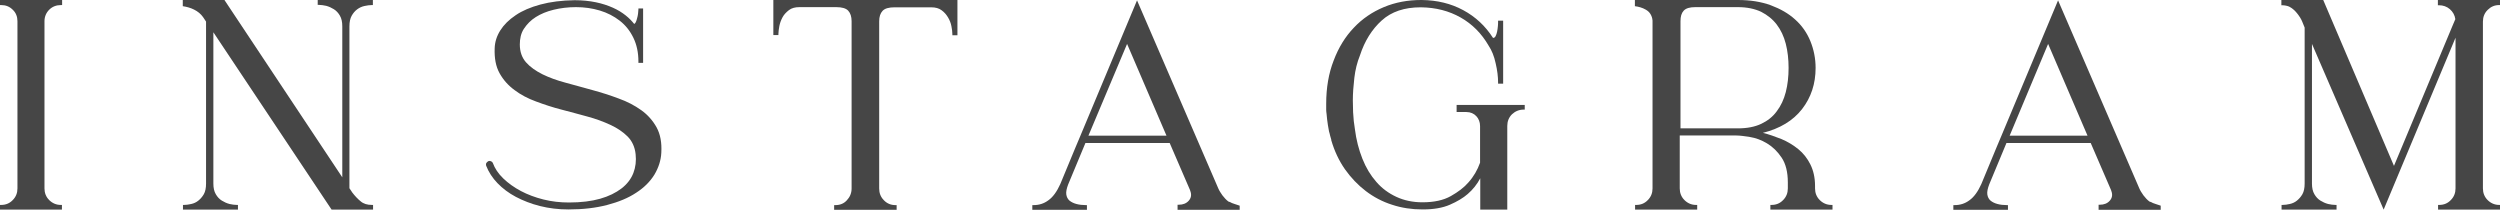
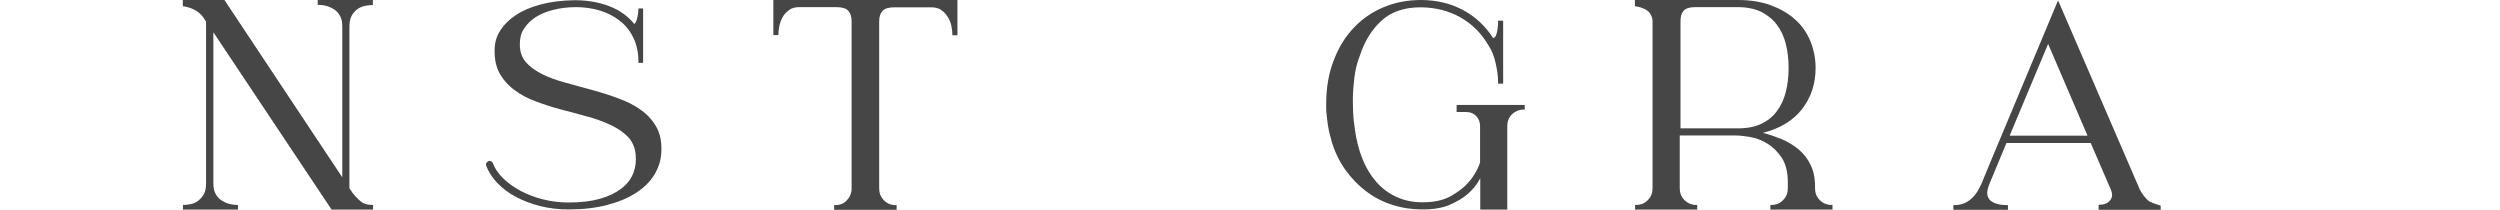
<svg xmlns="http://www.w3.org/2000/svg" version="1.1" id="레이어_1" x="0px" y="0px" viewBox="0 0 133.22 11.18" style="enable-background:new 0 0 133.22 11.18;" xml:space="preserve">
  <style type="text/css">
	.st0{fill:#464646;}
</style>
  <g>
-     <path class="st0" d="M2.62,0.52C2.46,0.68,2.37,0.89,2.37,1.13v8.91c0,0.24,0.08,0.45,0.25,0.62c0.17,0.17,0.38,0.26,0.62,0.26   h0.06v0.25H0v-0.25h0.06c0.24,0,0.45-0.08,0.62-0.26c0.17-0.17,0.25-0.38,0.25-0.62V1.13c0-0.24-0.08-0.45-0.25-0.61   C0.51,0.35,0.31,0.27,0.06,0.27H0V0h3.31v0.27H3.25C3,0.27,2.79,0.35,2.62,0.52z" />
    <path class="st0" d="M9.75,0h2.21l6.28,9.45V1.4c0-0.23-0.04-0.42-0.13-0.57c-0.08-0.14-0.19-0.26-0.32-0.34   c-0.13-0.08-0.26-0.14-0.41-0.18c-0.14-0.03-0.27-0.05-0.39-0.05h-0.06V0h2.94v0.27h-0.06c-0.12,0-0.25,0.02-0.39,0.05   s-0.27,0.09-0.39,0.18s-0.21,0.2-0.29,0.34c-0.08,0.14-0.12,0.33-0.12,0.57v8.62l0.16,0.24c0.14,0.18,0.28,0.33,0.44,0.46   c0.15,0.13,0.35,0.19,0.6,0.19h0.06v0.25h-2.21l-6.3-9.45v8.06c0,0.23,0.04,0.42,0.13,0.57c0.08,0.14,0.19,0.26,0.32,0.34   c0.13,0.08,0.26,0.14,0.41,0.18c0.14,0.03,0.27,0.05,0.39,0.05h0.06v0.25H9.75v-0.25h0.06c0.12,0,0.24-0.02,0.38-0.05   c0.14-0.03,0.27-0.09,0.38-0.18s0.21-0.2,0.29-0.34c0.08-0.14,0.12-0.33,0.12-0.57V1.15l-0.16-0.24c-0.12-0.17-0.28-0.3-0.48-0.4   c-0.2-0.1-0.4-0.15-0.6-0.18V0z" />
    <path class="st0" d="M27.7,2.37c0,0.38,0.11,0.7,0.33,0.95c0.22,0.25,0.52,0.46,0.88,0.64c0.37,0.18,0.78,0.33,1.24,0.45   s0.93,0.26,1.42,0.39c0.48,0.13,0.95,0.28,1.4,0.45c0.45,0.16,0.85,0.37,1.2,0.62c0.35,0.25,0.62,0.56,0.82,0.92   c0.2,0.37,0.28,0.81,0.25,1.35c-0.02,0.41-0.15,0.8-0.37,1.17c-0.23,0.37-0.55,0.69-0.97,0.96c-0.42,0.28-0.93,0.49-1.54,0.65   s-1.29,0.24-2.07,0.24c-0.53,0-1.03-0.06-1.51-0.18c-0.48-0.12-0.91-0.29-1.29-0.49s-0.71-0.45-0.98-0.73   c-0.27-0.28-0.47-0.59-0.6-0.92c-0.02-0.06-0.02-0.12,0.01-0.16c0.03-0.04,0.06-0.07,0.1-0.09c0.04-0.02,0.09-0.02,0.14,0   c0.05,0.02,0.08,0.05,0.1,0.09c0.11,0.3,0.29,0.57,0.56,0.83c0.26,0.25,0.58,0.48,0.94,0.67c0.36,0.19,0.76,0.34,1.2,0.45   c0.44,0.11,0.89,0.16,1.36,0.16c0.65,0,1.2-0.07,1.66-0.2s0.84-0.32,1.14-0.55c0.3-0.23,0.51-0.51,0.63-0.82   c0.12-0.31,0.16-0.65,0.12-1.01c-0.04-0.38-0.19-0.7-0.43-0.94c-0.24-0.24-0.55-0.45-0.92-0.62c-0.37-0.17-0.77-0.32-1.22-0.44   c-0.45-0.12-0.91-0.25-1.38-0.37s-0.92-0.27-1.35-0.43c-0.44-0.16-0.82-0.36-1.15-0.61c-0.33-0.24-0.6-0.54-0.8-0.9   c-0.2-0.36-0.28-0.8-0.26-1.33c0.01-0.33,0.11-0.65,0.3-0.95s0.46-0.57,0.82-0.81c0.35-0.24,0.8-0.43,1.32-0.57   c0.52-0.14,1.13-0.22,1.82-0.23c0.41,0,0.79,0.04,1.13,0.11s0.64,0.17,0.91,0.29c0.27,0.12,0.49,0.26,0.68,0.41   s0.34,0.31,0.45,0.45c0.03,0,0.06-0.03,0.09-0.09c0.03-0.06,0.05-0.13,0.07-0.21C33.97,0.9,33.99,0.82,34,0.73s0.02-0.17,0.02-0.23   V0.45h0.25v2.9h-0.25V3.28c0-0.48-0.09-0.9-0.27-1.27c-0.18-0.37-0.42-0.67-0.73-0.91s-0.66-0.42-1.06-0.54   c-0.4-0.12-0.82-0.18-1.27-0.18c-0.42,0-0.82,0.05-1.19,0.14c-0.37,0.09-0.68,0.22-0.95,0.39s-0.47,0.38-0.63,0.62   S27.7,2.06,27.7,2.37z" />
    <path class="st0" d="M51.02,0v1.88h-0.27V1.82c0-0.12-0.02-0.26-0.05-0.42c-0.03-0.16-0.09-0.32-0.18-0.47s-0.2-0.28-0.34-0.38   c-0.14-0.11-0.33-0.16-0.56-0.16h-0.73h-1.22c-0.31,0-0.52,0.06-0.64,0.19c-0.12,0.13-0.18,0.31-0.18,0.56v8.91   c0,0.24,0.08,0.45,0.25,0.62c0.16,0.17,0.37,0.26,0.61,0.26h0.05h0.02v0.25h-0.02h-3.29h-0.02v-0.25h0.02h0.05   c0.24,0,0.45-0.08,0.61-0.26c0.16-0.17,0.25-0.38,0.25-0.62V1.13c0-0.24-0.06-0.43-0.18-0.56s-0.34-0.19-0.64-0.19h-1.24h-0.72   c-0.23,0-0.42,0.05-0.56,0.16c-0.14,0.11-0.26,0.23-0.34,0.38s-0.14,0.31-0.17,0.47c-0.03,0.17-0.05,0.31-0.05,0.42v0.06h-0.27V0   h2.12h2.8h2.8H51.02z" />
-     <path class="st0" d="M65.55,10.77c0.05,0.03,0.13,0.07,0.24,0.1c0.11,0.04,0.2,0.07,0.27,0.09v0.22h-0.35h-0.53h-2.43v-0.27h0.06   c0.23,0,0.41-0.07,0.54-0.22c0.13-0.15,0.15-0.32,0.08-0.51l-0.02-0.06l-1.08-2.5h-4.49l-0.92,2.21c-0.08,0.21-0.12,0.39-0.1,0.53   c0.02,0.14,0.08,0.25,0.17,0.33c0.1,0.08,0.22,0.14,0.37,0.18c0.15,0.04,0.32,0.06,0.5,0.06h0.06v0.27h-1.59h-0.41h-0.91v-0.27   h0.06c0.3,0,0.56-0.08,0.8-0.26c0.24-0.17,0.45-0.46,0.63-0.86l0.8-1.93l0.27-0.64l3.02-7.22l4.33,10.02   c0.05,0.12,0.13,0.24,0.22,0.37c0.1,0.13,0.2,0.24,0.32,0.33L65.55,10.77z M62.16,7.23l-2.1-4.89L58,7.23H62.16z" />
    <path class="st0" d="M80.31,11.17h-1.43V9.5c-0.17,0.32-0.39,0.6-0.67,0.84c-0.24,0.21-0.56,0.4-0.95,0.57   c-0.39,0.17-0.87,0.25-1.44,0.25h-0.03c-0.56,0-1.1-0.08-1.61-0.25c-0.51-0.16-0.98-0.41-1.4-0.73c-0.42-0.32-0.79-0.71-1.11-1.16   c-0.32-0.46-0.56-0.97-0.73-1.55V7.44c-0.02-0.07-0.04-0.15-0.06-0.21c-0.02-0.07-0.03-0.15-0.06-0.23   c-0.02-0.12-0.04-0.23-0.06-0.34c-0.02-0.11-0.03-0.21-0.04-0.29c-0.01-0.11-0.02-0.21-0.03-0.3c-0.01-0.07-0.02-0.15-0.02-0.21   c0-0.07,0-0.14,0-0.22V5.54c0-0.86,0.13-1.63,0.4-2.32c0.26-0.69,0.62-1.27,1.07-1.74c0.45-0.48,0.98-0.84,1.6-1.1S75.03,0,75.73,0   h0.03c0.83,0.01,1.56,0.19,2.21,0.54c0.65,0.35,1.18,0.84,1.59,1.48c0.06,0,0.11-0.03,0.14-0.1c0.03-0.06,0.06-0.14,0.08-0.24   c0.02-0.1,0.03-0.19,0.04-0.29c0.01-0.1,0.01-0.18,0.01-0.24V1.1h0.27v3.36h-0.27V4.4c0-0.31-0.04-0.65-0.13-1.03   c-0.08-0.38-0.21-0.69-0.37-0.93c-0.38-0.66-0.88-1.16-1.5-1.51c-0.62-0.35-1.32-0.53-2.1-0.54h-0.03c-0.86,0-1.55,0.23-2.07,0.7   c-0.52,0.47-0.91,1.09-1.16,1.86c-0.15,0.37-0.25,0.77-0.3,1.2c-0.05,0.43-0.08,0.83-0.08,1.2c0,0.47,0.02,0.83,0.05,1.1   c0.02,0.16,0.04,0.3,0.06,0.43c0.07,0.57,0.21,1.1,0.4,1.58c0.19,0.48,0.44,0.89,0.74,1.23c0.3,0.35,0.66,0.61,1.07,0.8   c0.41,0.19,0.87,0.29,1.39,0.29c0.62,0,1.12-0.11,1.51-0.33c0.39-0.22,0.71-0.46,0.94-0.73c0.28-0.31,0.48-0.66,0.62-1.05V6.72   c0-0.21-0.07-0.39-0.2-0.53c-0.13-0.14-0.31-0.22-0.53-0.22h-0.52V5.59h3.63v0.25h-0.06c-0.24,0-0.45,0.09-0.62,0.25   c-0.17,0.17-0.25,0.38-0.25,0.62V11.17z" />
    <path class="st0" d="M87.17,0h0.38h0.25h2.67h2.13c0.66,0,1.24,0.09,1.76,0.28c0.51,0.19,0.95,0.44,1.3,0.76   c0.36,0.32,0.63,0.71,0.81,1.15s0.28,0.92,0.28,1.43c0,0.84-0.24,1.57-0.72,2.19c-0.48,0.62-1.18,1.04-2.09,1.27   c0.33,0.08,0.66,0.2,0.99,0.33c0.33,0.14,0.63,0.32,0.9,0.54c0.27,0.22,0.48,0.49,0.64,0.81c0.16,0.32,0.25,0.7,0.25,1.15v0.13   c0,0.24,0.08,0.45,0.25,0.62c0.17,0.17,0.38,0.26,0.62,0.26h0.06v0.25h-3.31v-0.25h0.06c0.24,0,0.45-0.08,0.62-0.26   c0.17-0.17,0.25-0.38,0.25-0.62V9.72c0-0.55-0.11-0.99-0.33-1.32c-0.22-0.33-0.48-0.58-0.78-0.76c-0.3-0.18-0.6-0.29-0.91-0.34   c-0.31-0.05-0.55-0.08-0.72-0.08h-3.02v2.82c0,0.24,0.08,0.45,0.25,0.62c0.17,0.17,0.38,0.26,0.62,0.26h0.06v0.25h-3.31v-0.25h0.06   c0.24,0,0.45-0.08,0.62-0.26c0.17-0.17,0.25-0.38,0.25-0.62V1.13V1.1c-0.01-0.14-0.05-0.25-0.11-0.35   c-0.06-0.1-0.14-0.17-0.24-0.23c-0.1-0.06-0.2-0.1-0.3-0.13s-0.2-0.05-0.29-0.06V0z M89.54,6.84h3.07c0.49,0,0.9-0.08,1.24-0.24   c0.34-0.16,0.62-0.38,0.83-0.67c0.22-0.29,0.38-0.63,0.48-1.02c0.1-0.39,0.15-0.82,0.15-1.29c0-0.47-0.05-0.9-0.15-1.29   c-0.1-0.39-0.26-0.73-0.48-1.02s-0.5-0.51-0.83-0.68c-0.34-0.16-0.75-0.25-1.24-0.25h-2.27c-0.3,0-0.5,0.06-0.62,0.19   s-0.17,0.31-0.17,0.56V6.84z" />
    <path class="st0" d="M114.63,10.77c0.05,0.03,0.13,0.07,0.24,0.1c0.11,0.04,0.2,0.07,0.27,0.09v0.22h-0.35h-0.53h-2.43v-0.27h0.06   c0.23,0,0.41-0.07,0.54-0.22c0.13-0.15,0.15-0.32,0.08-0.51l-0.02-0.06l-1.08-2.5h-4.49L106,9.83c-0.08,0.21-0.12,0.39-0.1,0.53   c0.02,0.14,0.08,0.25,0.17,0.33c0.1,0.08,0.22,0.14,0.37,0.18c0.15,0.04,0.32,0.06,0.5,0.06h0.06v0.27h-1.59h-0.41h-0.91v-0.27   h0.06c0.3,0,0.56-0.08,0.8-0.26c0.24-0.17,0.45-0.46,0.63-0.86l0.8-1.93l0.27-0.64l3.02-7.22l4.33,10.02   c0.05,0.12,0.13,0.24,0.22,0.37c0.1,0.13,0.2,0.24,0.32,0.33L114.63,10.77z M111.24,7.23l-2.1-4.89l-2.05,4.89H111.24z" />
-     <path class="st0" d="M132.56,0.53c-0.17,0.17-0.25,0.38-0.25,0.62v8.89c0,0.24,0.08,0.45,0.25,0.62c0.17,0.17,0.38,0.26,0.62,0.26   h0.05v0.25h-3.31v-0.25h0.06c0.24,0,0.45-0.08,0.62-0.26c0.17-0.17,0.25-0.38,0.25-0.62V2.01l-3.83,9.16l-3.82-8.83v7.44   c0,0.23,0.04,0.42,0.13,0.57c0.08,0.14,0.19,0.26,0.32,0.34c0.13,0.08,0.26,0.14,0.41,0.18c0.14,0.03,0.27,0.05,0.39,0.05h0.06   v0.25h-2.93v-0.25h0.06c0.12,0,0.24-0.02,0.38-0.05c0.14-0.03,0.27-0.09,0.38-0.18s0.21-0.2,0.29-0.34   c0.08-0.14,0.12-0.33,0.12-0.57V1.47l-0.13-0.32c-0.06-0.15-0.16-0.3-0.28-0.45c-0.12-0.15-0.26-0.27-0.42-0.35   c-0.05-0.02-0.11-0.04-0.17-0.05c-0.06-0.01-0.12-0.02-0.18-0.02h-0.06V0h2.23l3.77,8.84l3.13-7.49l0.14-0.33   c-0.03-0.21-0.13-0.39-0.29-0.53c-0.16-0.14-0.36-0.21-0.58-0.21h-0.06V0h3.31v0.27h-0.05C132.93,0.27,132.73,0.36,132.56,0.53z" />
  </g>
</svg>